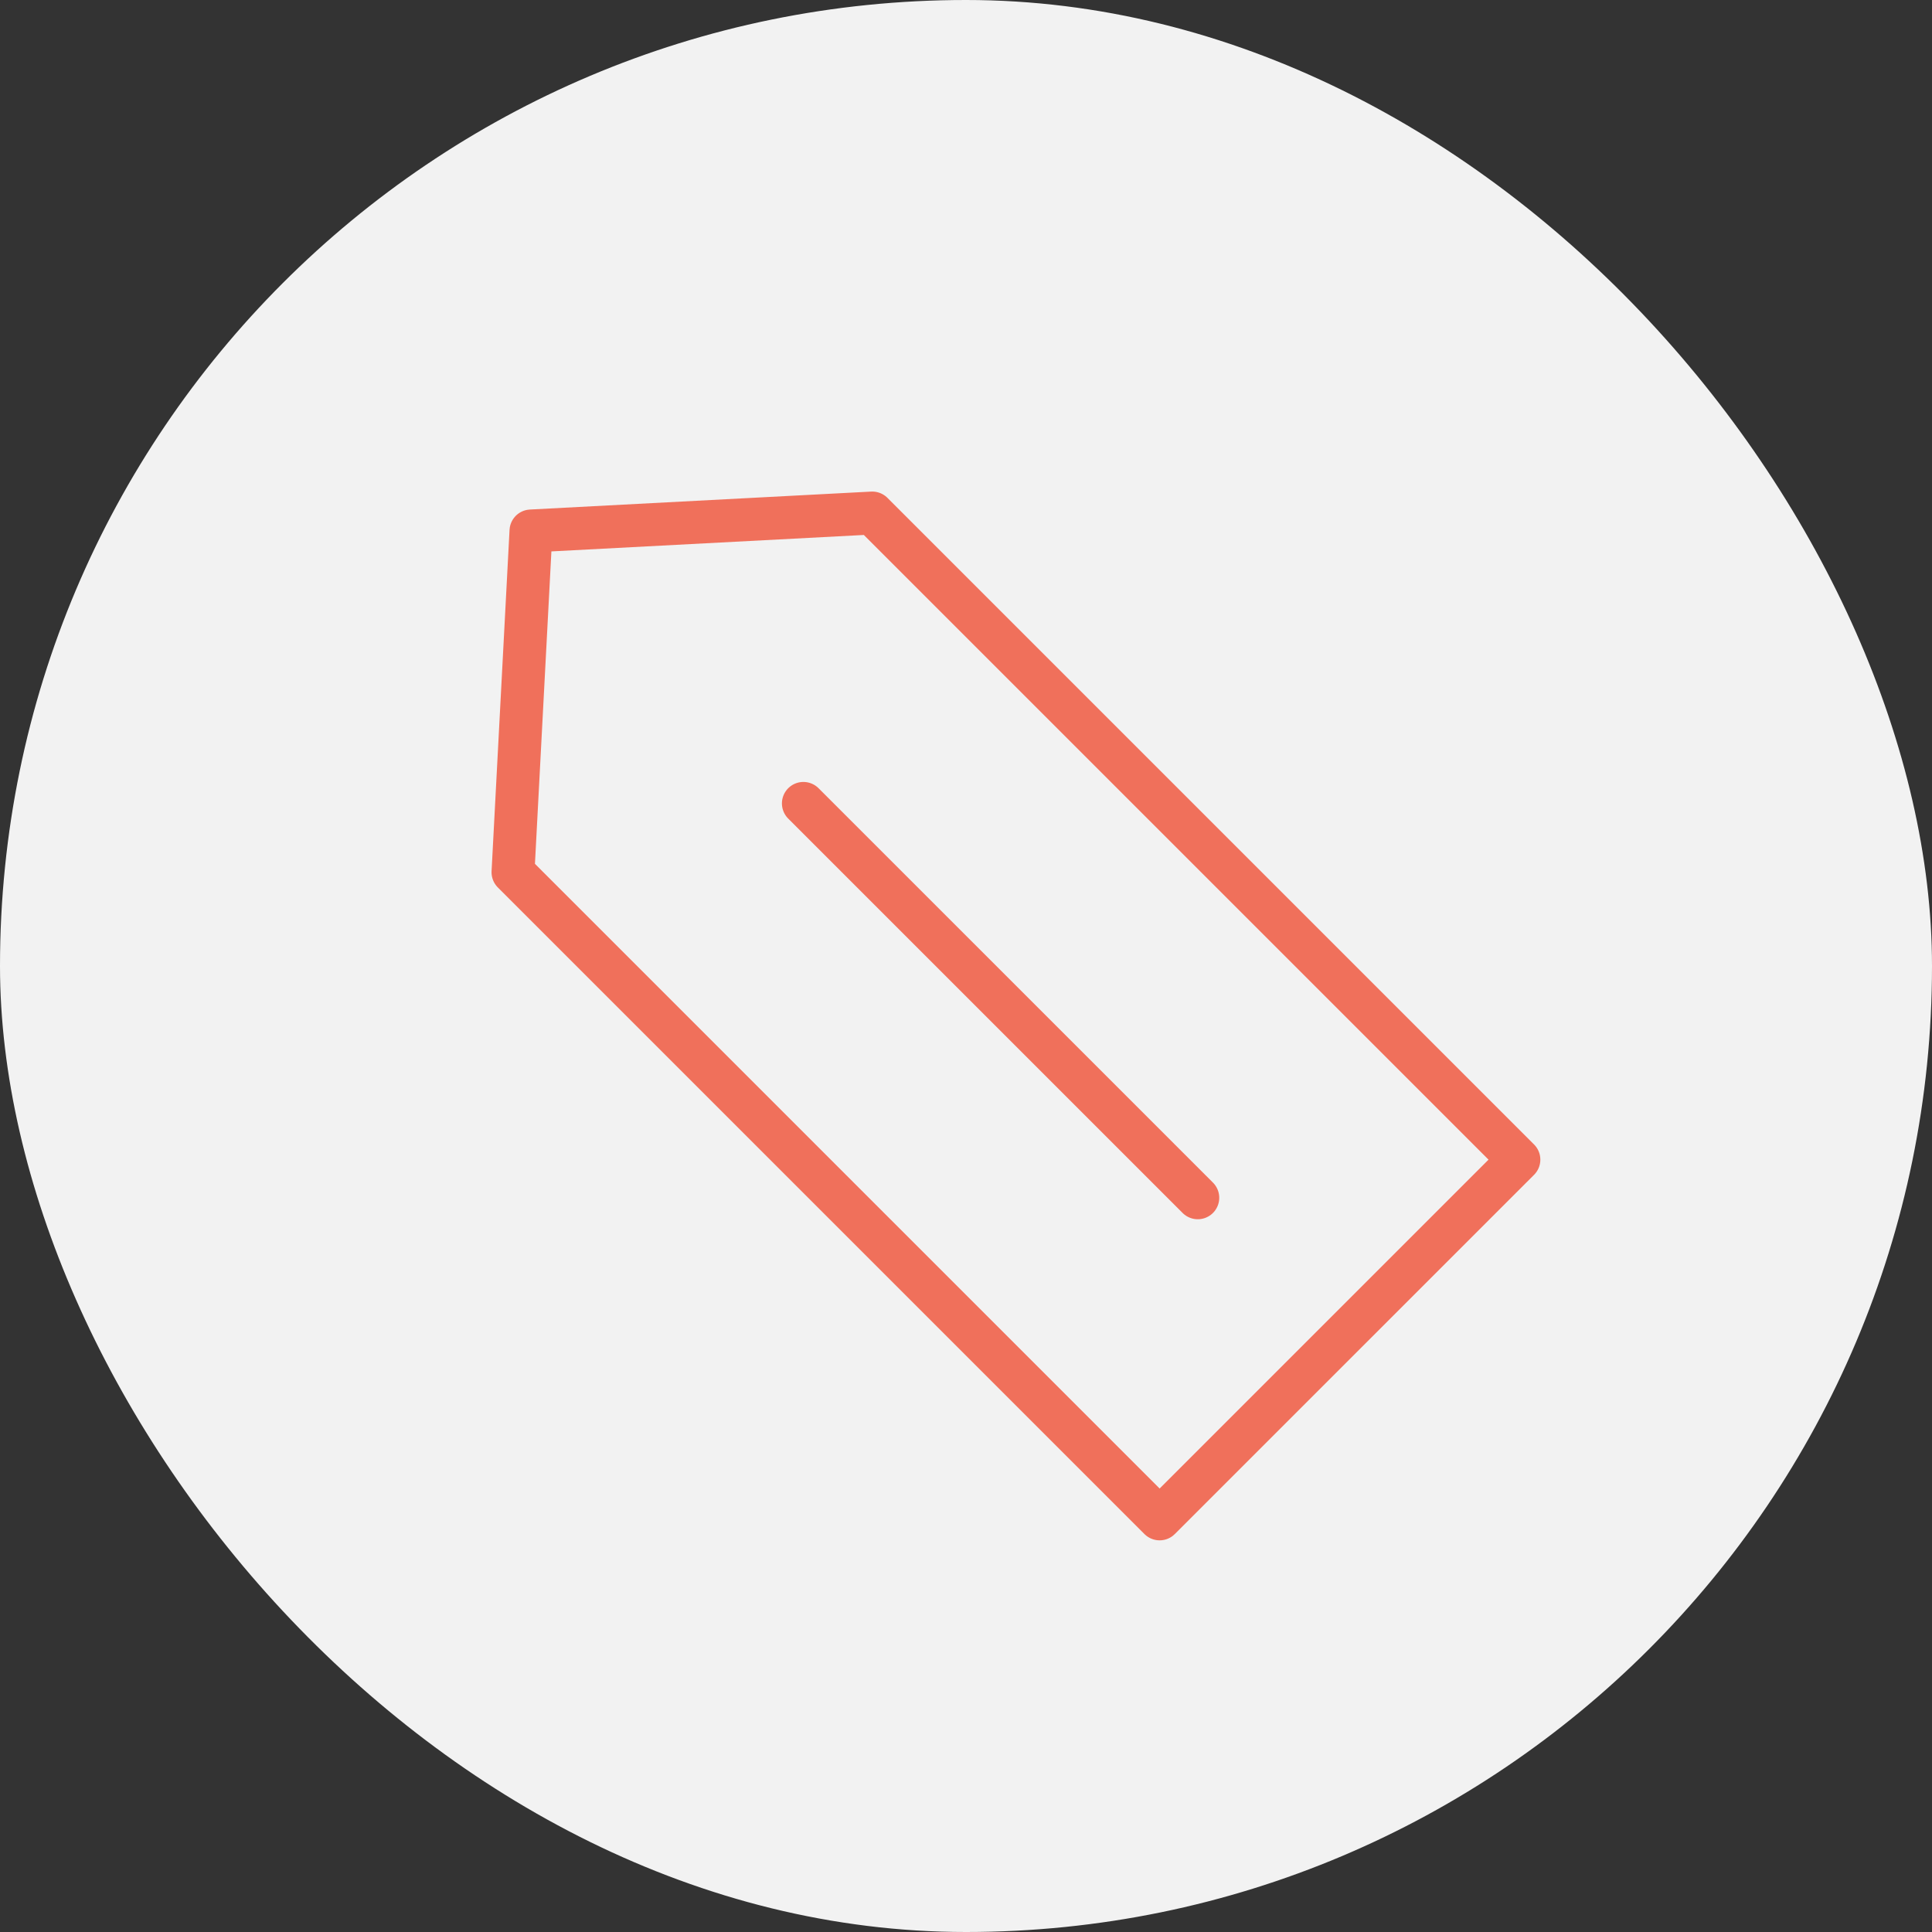
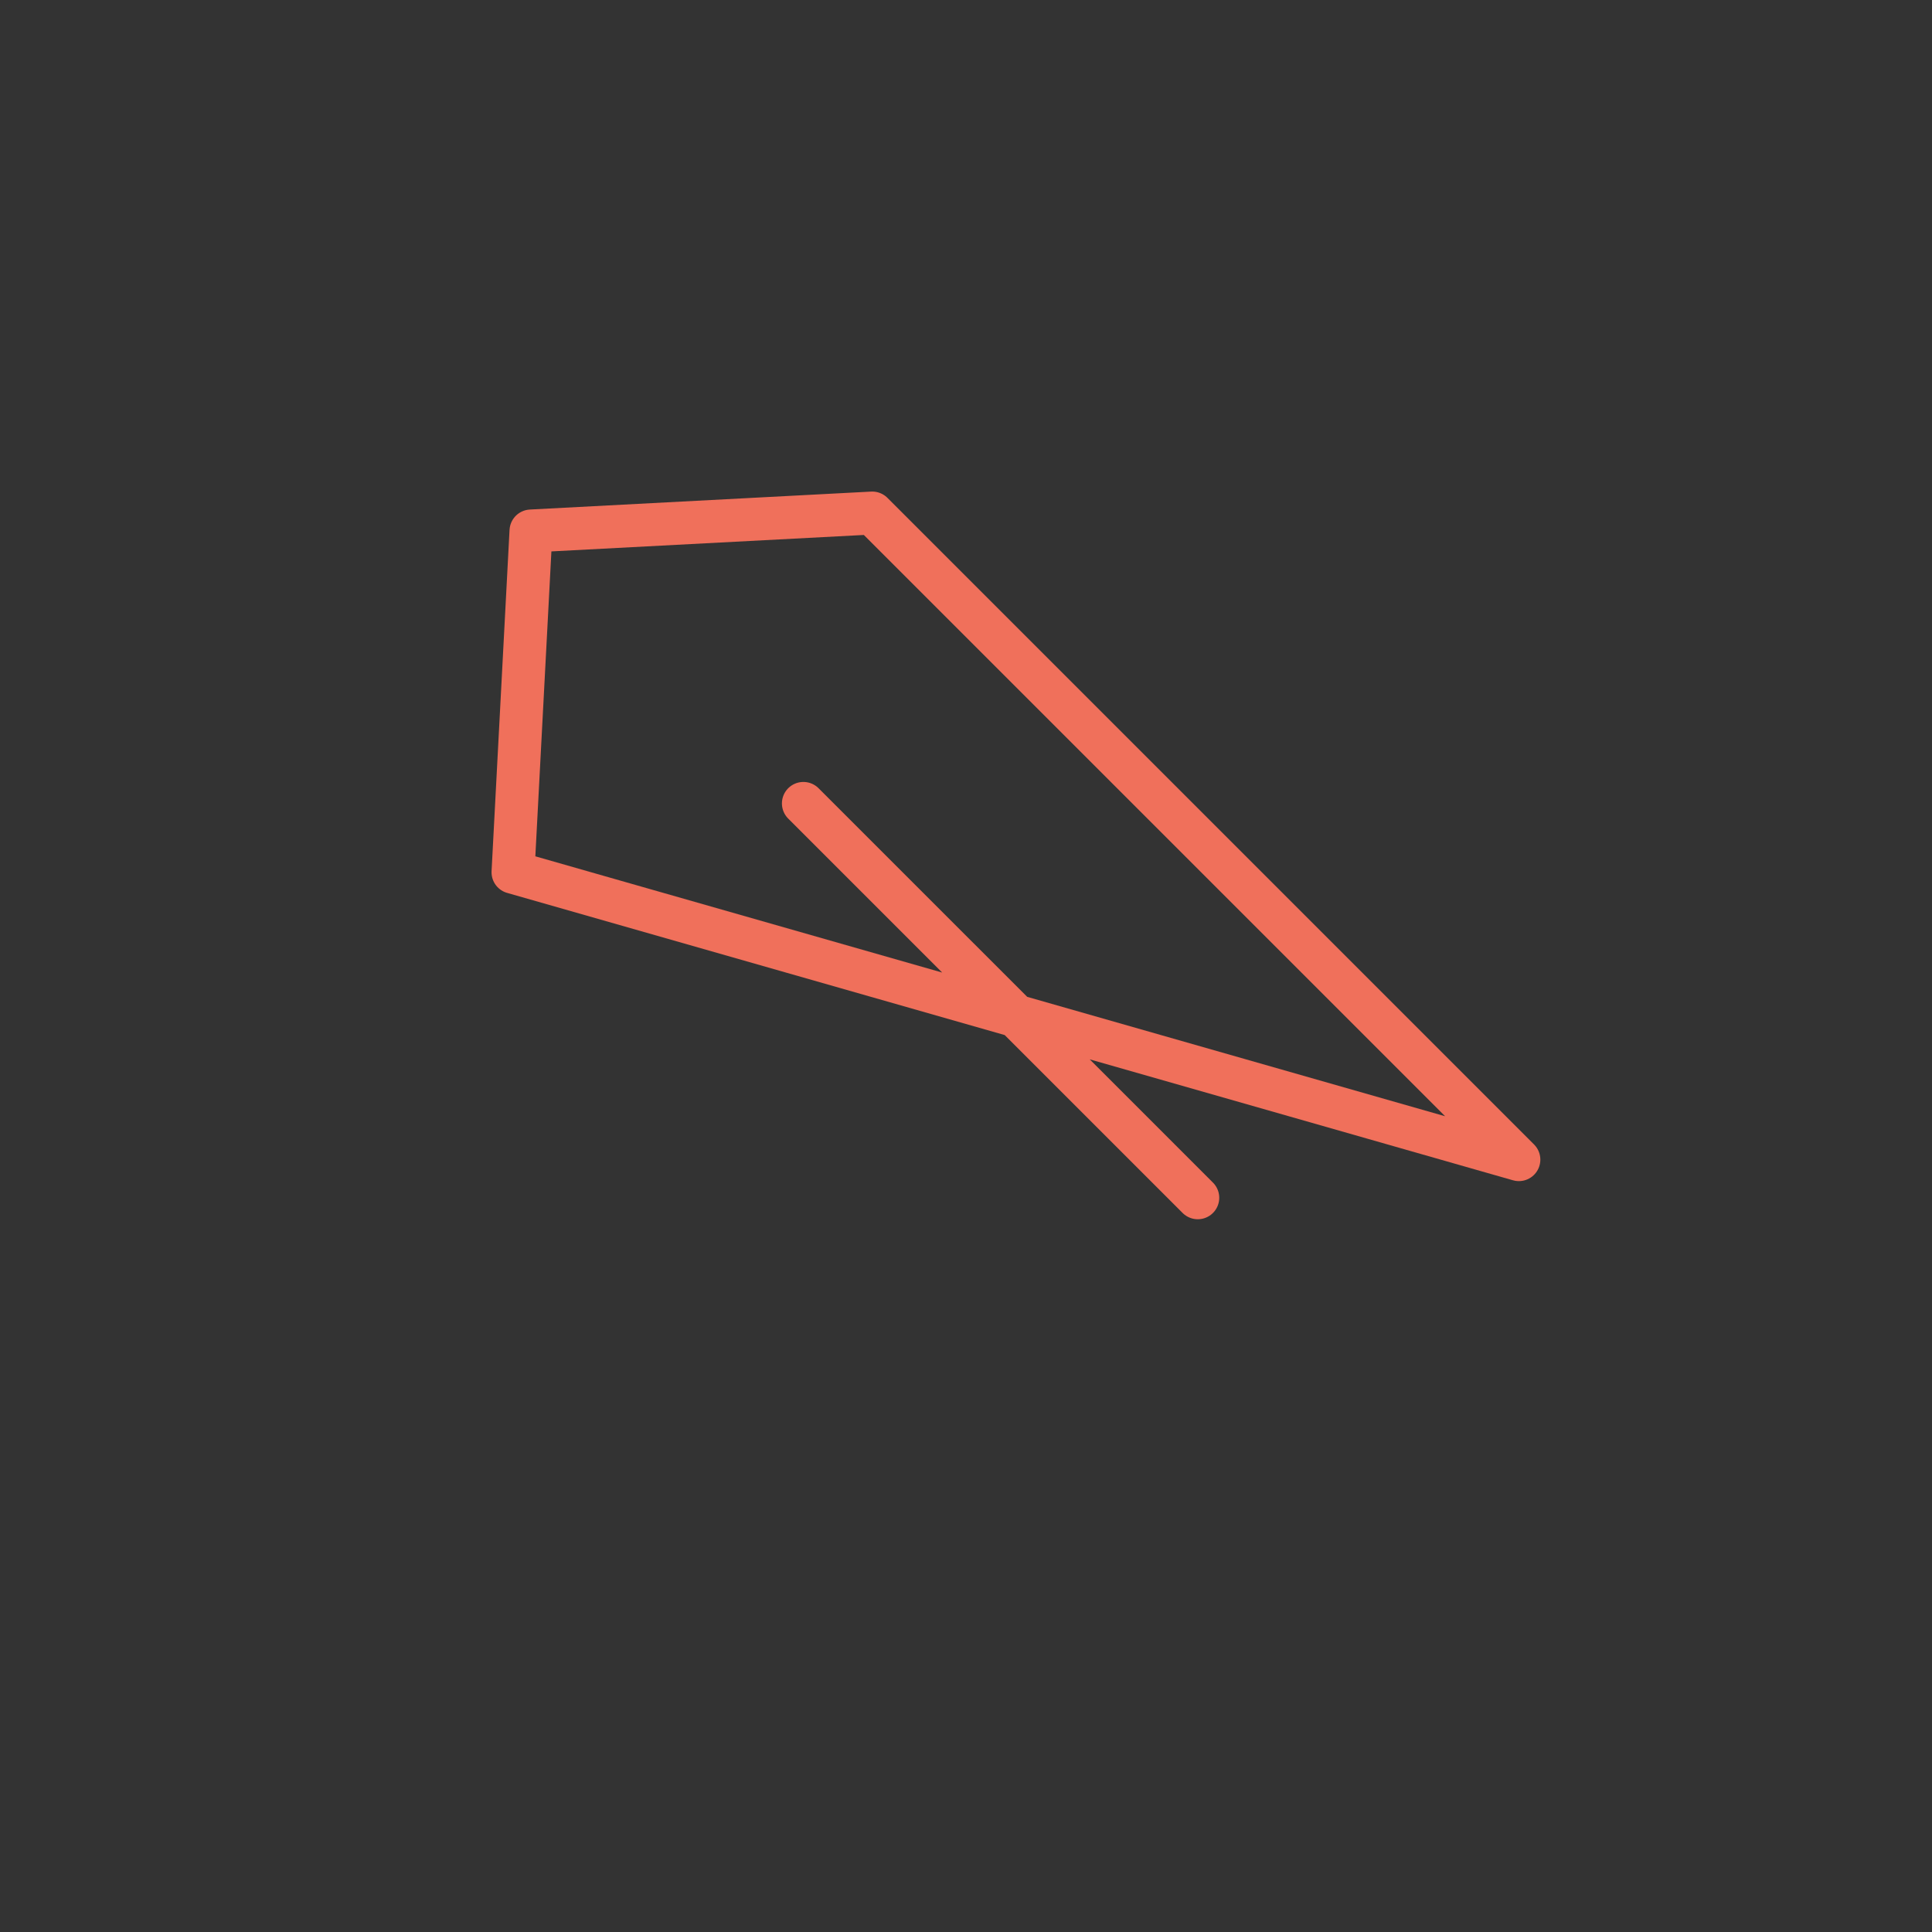
<svg xmlns="http://www.w3.org/2000/svg" width="90" height="90" viewBox="0 0 90 90" fill="none">
  <rect x="0" y="0" width="90" height="90" fill="#333333" stroke="none" />
-   <rect width="90" height="90" rx="45" fill="#F2F2F2" />
-   <path d="M37.425 37.426L55.797 55.797M40.633 23.899L70.755 54.021L54.02 70.755L23.898 40.633L24.735 24.735L40.633 23.899Z" stroke="#F0705B" stroke-width="2" stroke-linecap="round" stroke-linejoin="round" />
+   <path d="M37.425 37.426L55.797 55.797M40.633 23.899L70.755 54.021L23.898 40.633L24.735 24.735L40.633 23.899Z" stroke="#F0705B" stroke-width="2" stroke-linecap="round" stroke-linejoin="round" />
</svg>